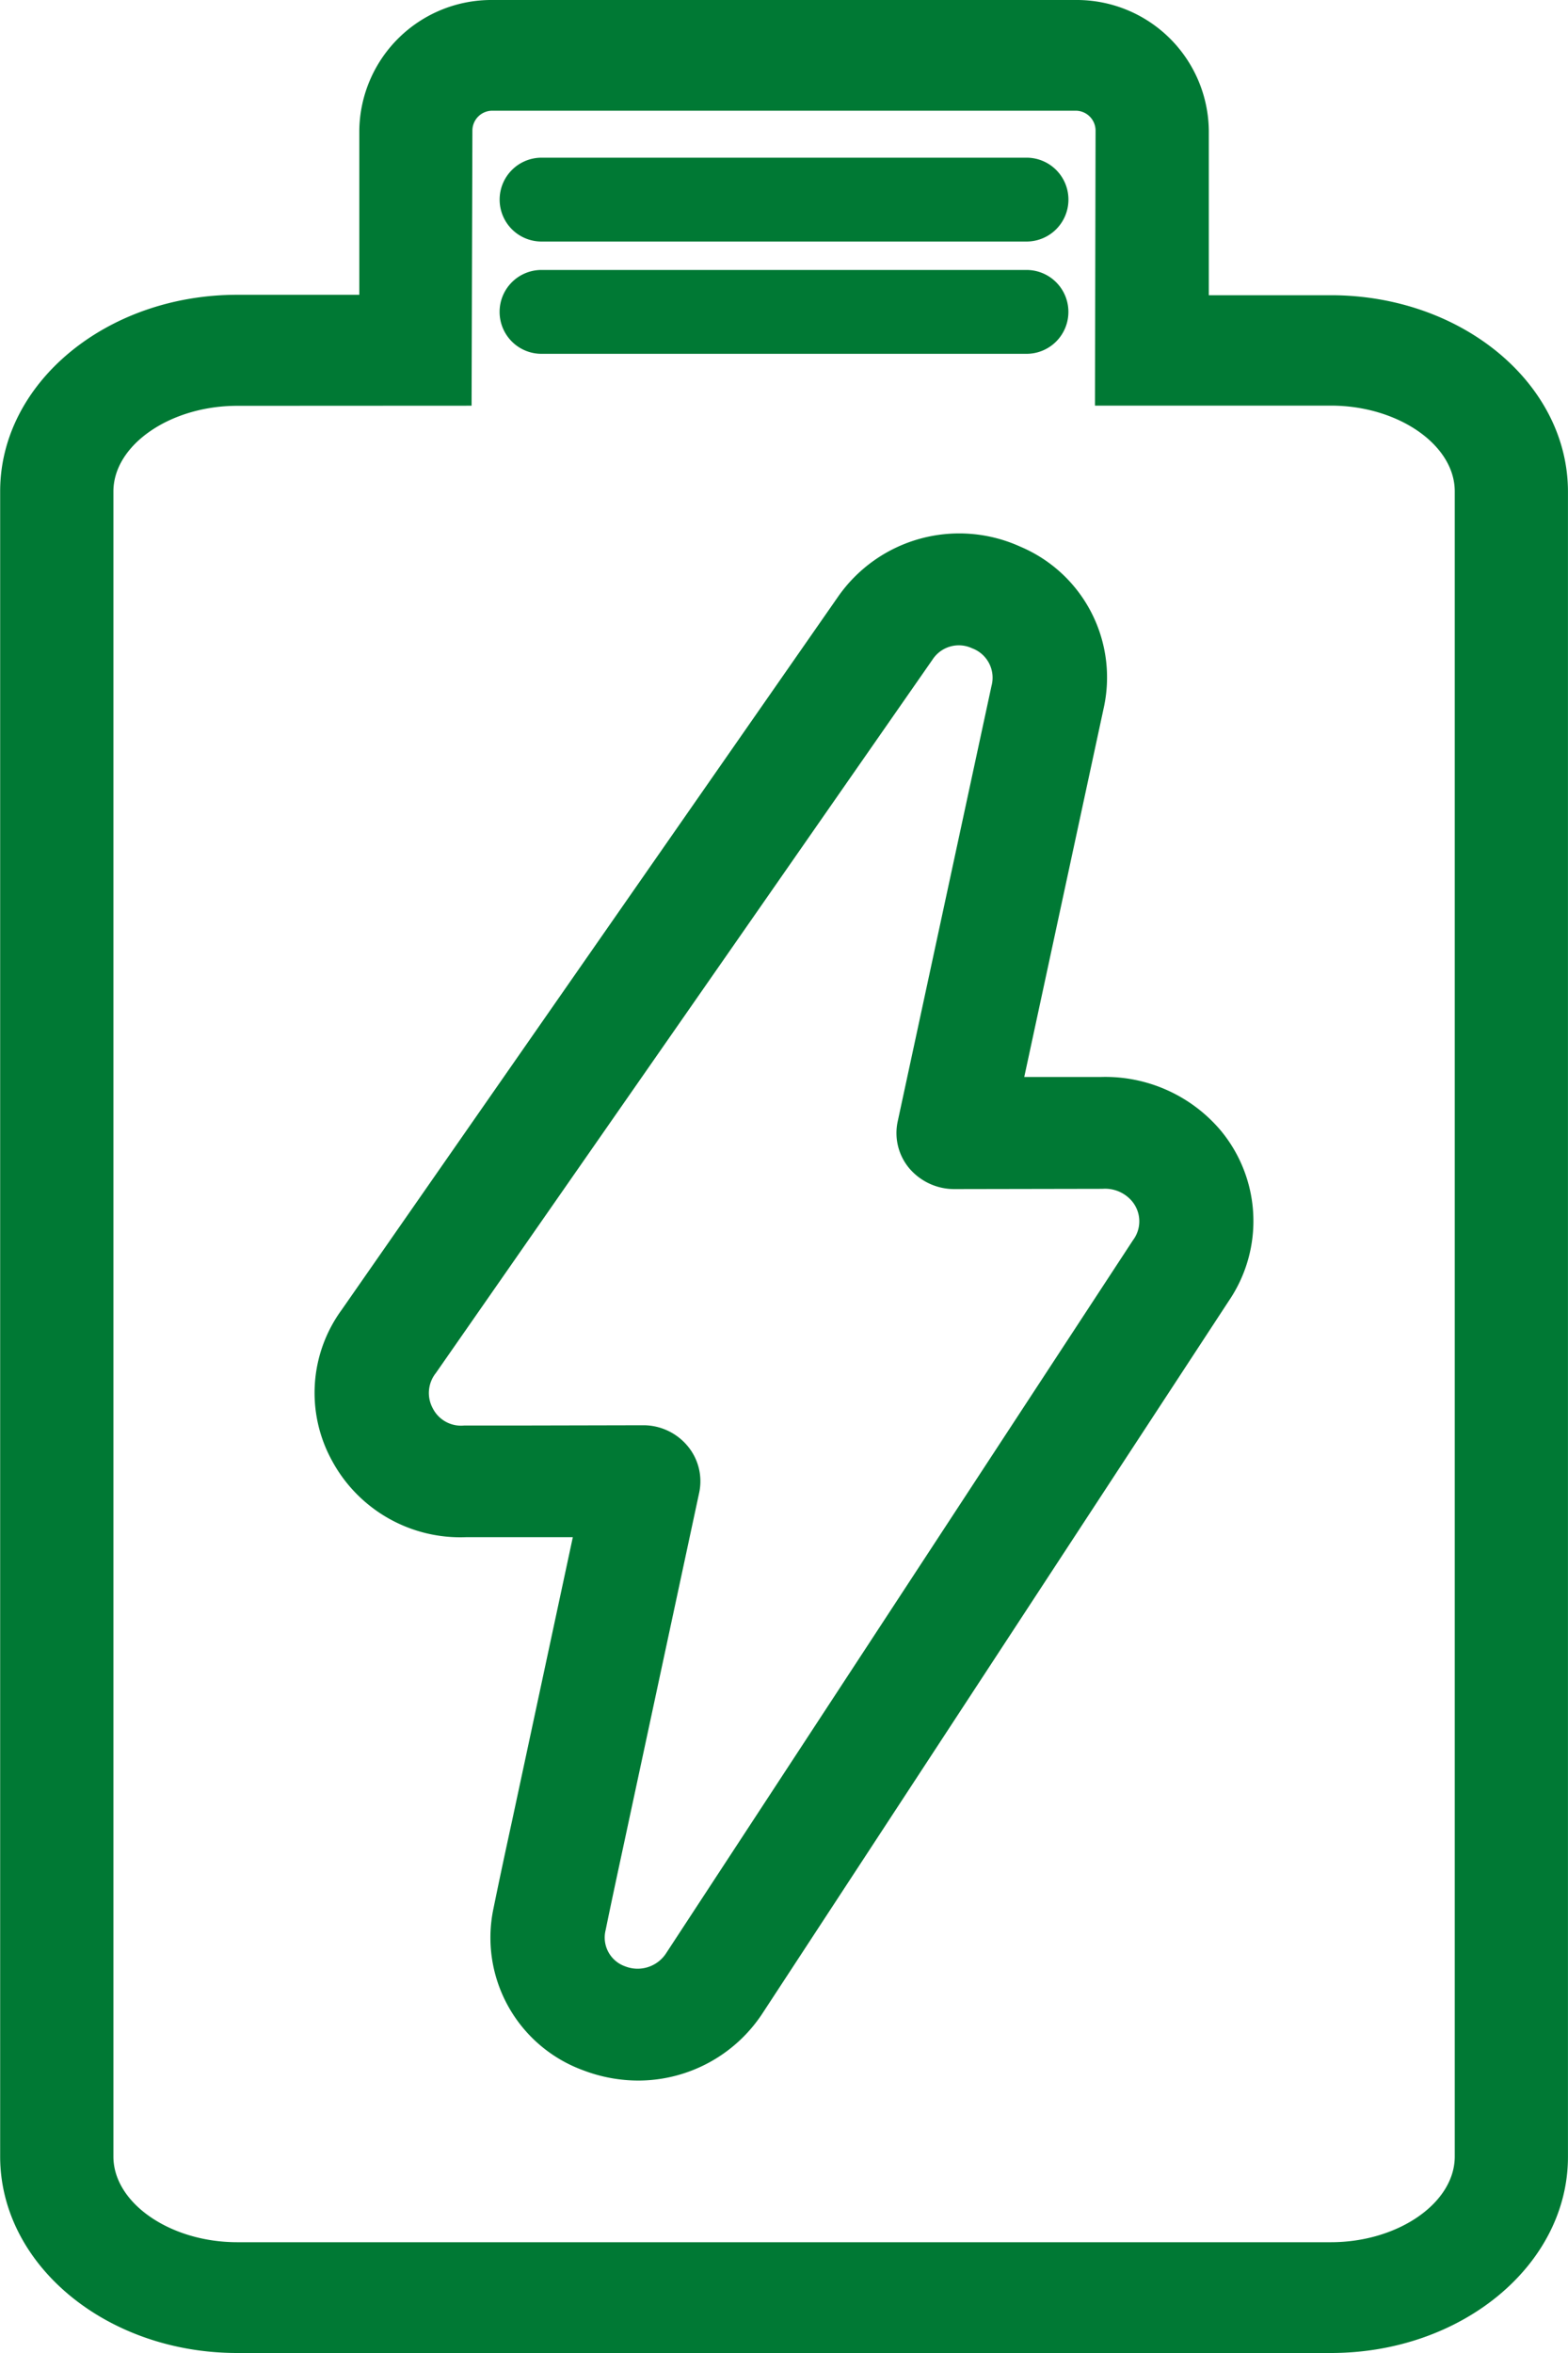
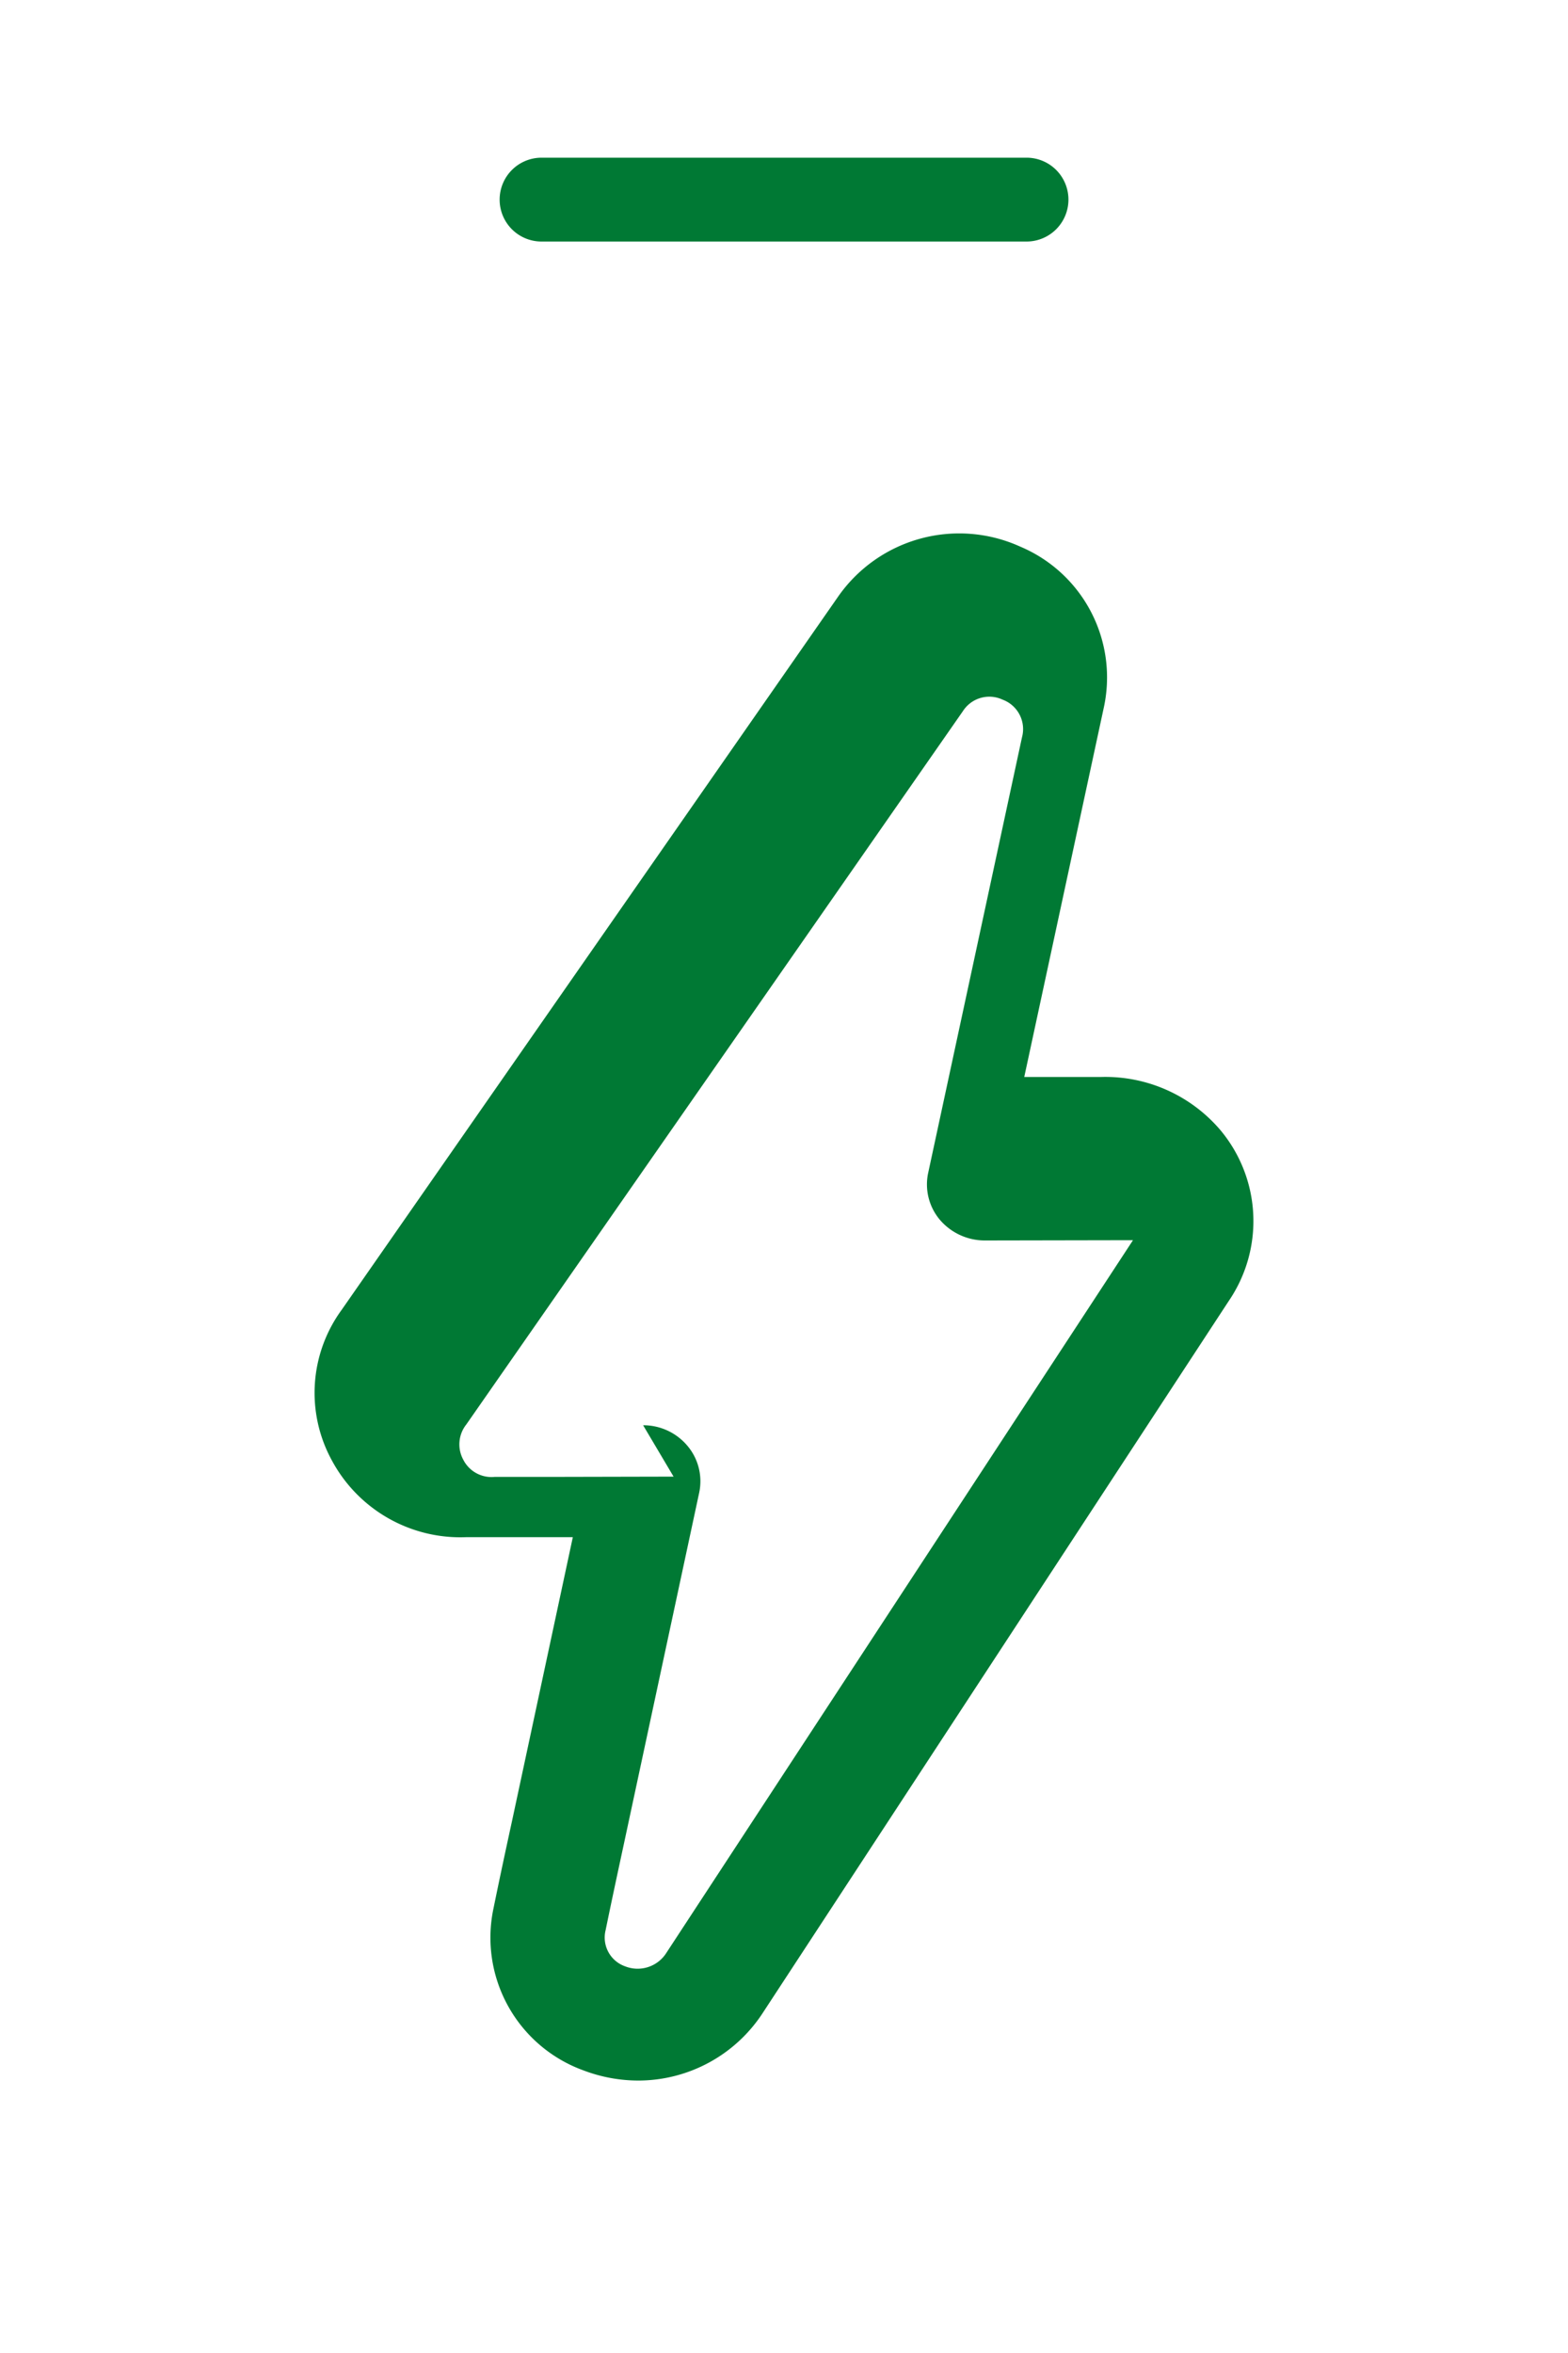
<svg xmlns="http://www.w3.org/2000/svg" width="40" height="60" viewBox="0 0 40 60">
  <g id="Practicas-sotenibles-epm-icon-3" transform="translate(682.791 -1568.972)">
-     <path id="Trazado_34230" data-name="Trazado 34230" d="M-663.271,1628.22a3.954,3.954,0,0,1-1.4-.26,3.6,3.6,0,0,1-2.292-4.135c.153-.75.314-1.5.476-2.243l1.547-7.218-1.349,0-.441,0-.932,0a3.72,3.72,0,0,1-3.42-1.948,3.587,3.587,0,0,1,.245-3.849l12.674-18.2a3.767,3.767,0,0,1,4.642-1.259,3.619,3.619,0,0,1,2.12,4.131l-2.023,9.39,1.968,0a3.856,3.856,0,0,1,3.033,1.352,3.615,3.615,0,0,1,.236,4.33l-.005.007-11.9,18.173A3.794,3.794,0,0,1-663.271,1628.22Zm.124-16.71a1.469,1.469,0,0,1,1.131.525,1.4,1.4,0,0,1,.3,1.192l-1.918,8.942c-.159.738-.318,1.475-.469,2.213a.778.778,0,0,0,.491.923.868.868,0,0,0,1.062-.347l11.9-18.167a.8.8,0,0,0-.039-1.01.9.9,0,0,0-.739-.3l-3.791.007a1.507,1.507,0,0,1-1.135-.526,1.4,1.4,0,0,1-.3-1.192l2.394-11.111a.8.8,0,0,0-.494-.961.8.8,0,0,0-1.012.291l-12.668,18.189a.817.817,0,0,0-.079.9.808.808,0,0,0,.8.439l.982,0,.445,0,3.138-.007Z" transform="translate(-3.238 -6.195)" fill="#007934" />
-     <path id="Trazado_34231" data-name="Trazado 34231" d="M-648.839,1628.972h-27.9c-3.335,0-6.048-2.247-6.048-5.011V1581.5c0-2.762,2.713-5.011,6.048-5.011h3.114V1572.3a3.369,3.369,0,0,1,3.4-3.328h14.871a3.369,3.369,0,0,1,3.4,3.328v4.2h.22l2.894,0c3.335,0,6.048,2.248,6.048,5.011v42.457C-642.791,1626.725-645.5,1628.972-648.839,1628.972Zm-27.9-49.652c-1.713,0-3.159,1-3.159,2.185v42.457c0,1.184,1.446,2.185,3.159,2.185h27.9c1.712,0,3.159-1,3.159-2.185V1581.5c0-1.184-1.447-2.185-3.159-2.185l-2.889,0c-.757,0-1.357,0-2.21,0l-.92,0,.015-7.02a.508.508,0,0,0-.513-.5h-14.871a.508.508,0,0,0-.513.5l-.021,7.022Z" transform="translate(0 0)" fill="#007934" />
-     <path id="Trazado_34232" data-name="Trazado 34232" d="M-651.846,1580.773h0l-12.373,0a1.068,1.068,0,0,1-1.068-1.069,1.068,1.068,0,0,1,1.069-1.069h0l12.372,0a1.068,1.068,0,0,1,1.069,1.069A1.068,1.068,0,0,1-651.846,1580.773Z" transform="translate(-4.759 -2.779)" fill="#007934" />
+     <path id="Trazado_34230" data-name="Trazado 34230" d="M-663.271,1628.22a3.954,3.954,0,0,1-1.4-.26,3.6,3.6,0,0,1-2.292-4.135c.153-.75.314-1.5.476-2.243l1.547-7.218-1.349,0-.441,0-.932,0a3.72,3.72,0,0,1-3.42-1.948,3.587,3.587,0,0,1,.245-3.849l12.674-18.2a3.767,3.767,0,0,1,4.642-1.259,3.619,3.619,0,0,1,2.12,4.131l-2.023,9.39,1.968,0a3.856,3.856,0,0,1,3.033,1.352,3.615,3.615,0,0,1,.236,4.33l-.005.007-11.9,18.173A3.794,3.794,0,0,1-663.271,1628.22Zm.124-16.71a1.469,1.469,0,0,1,1.131.525,1.4,1.4,0,0,1,.3,1.192l-1.918,8.942c-.159.738-.318,1.475-.469,2.213a.778.778,0,0,0,.491.923.868.868,0,0,0,1.062-.347l11.9-18.167l-3.791.007a1.507,1.507,0,0,1-1.135-.526,1.4,1.4,0,0,1-.3-1.192l2.394-11.111a.8.8,0,0,0-.494-.961.8.8,0,0,0-1.012.291l-12.668,18.189a.817.817,0,0,0-.079.9.808.808,0,0,0,.8.439l.982,0,.445,0,3.138-.007Z" transform="translate(-3.238 -6.195)" fill="#007934" />
    <path id="Trazado_34233" data-name="Trazado 34233" d="M-651.845,1576.753h0l-12.373,0a1.068,1.068,0,0,1-1.068-1.069,1.069,1.069,0,0,1,1.069-1.069h0l12.372,0a1.068,1.068,0,0,1,1.069,1.069A1.069,1.069,0,0,1-651.845,1576.753Z" transform="translate(-4.759 -1.622)" fill="#007934" />
  </g>
</svg>